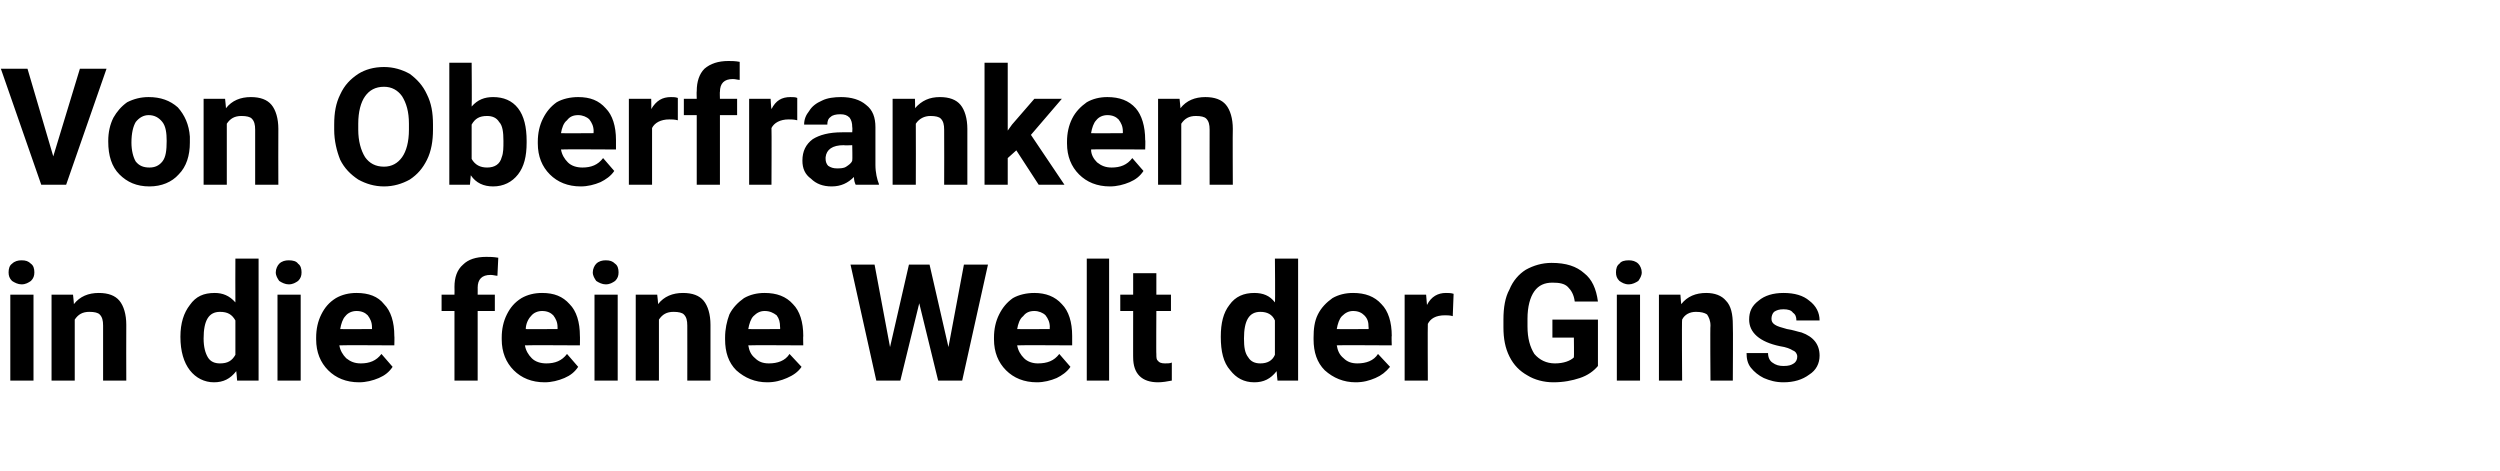
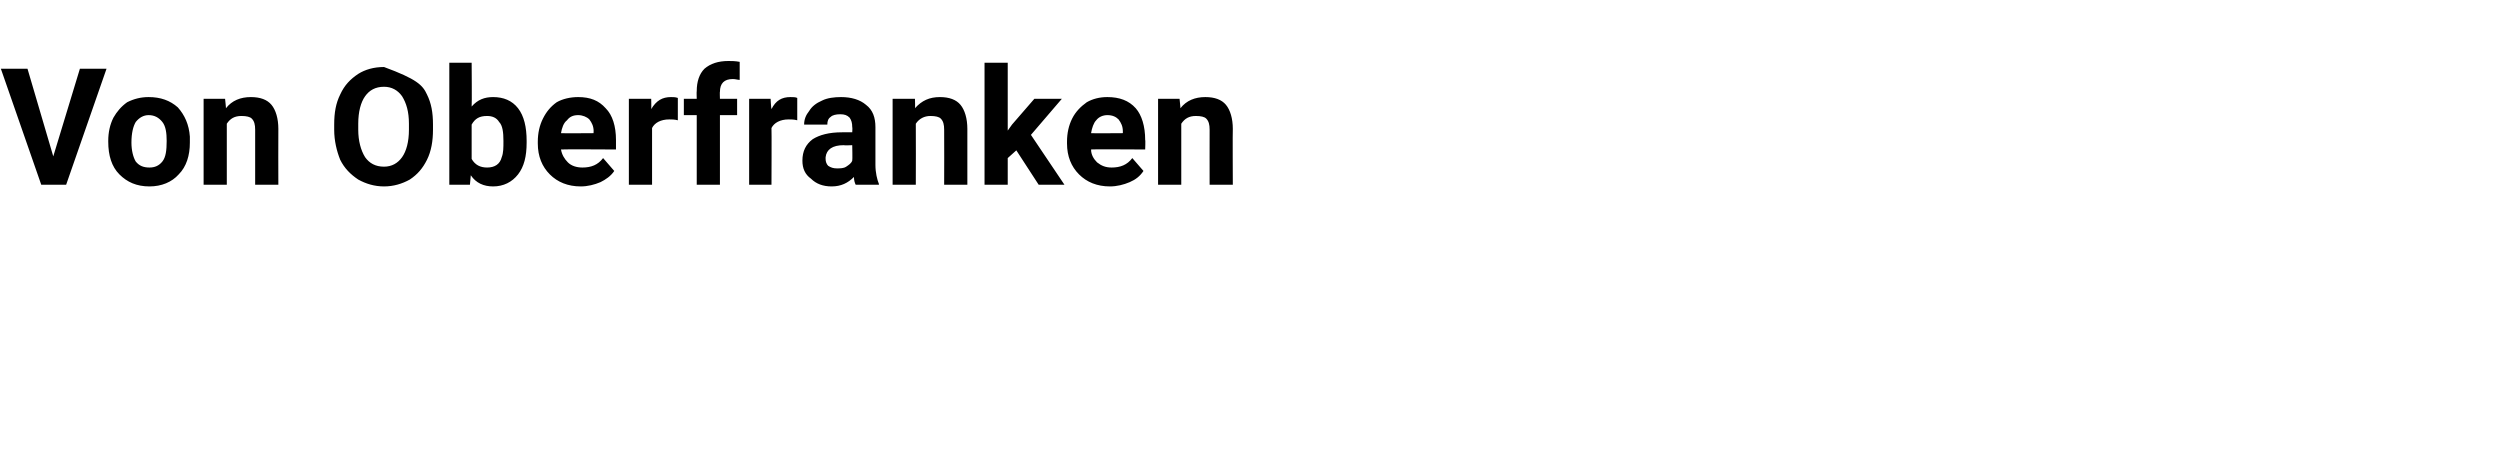
<svg xmlns="http://www.w3.org/2000/svg" version="1.1" width="291px" height="54.8px" viewBox="0 -8 291 54.8" style="top:-8px">
  <desc>Von Oberfranken in die feine Welt der Gins</desc>
  <defs />
  <g id="Polygon222564">
-     <path d="M 3.9 36.3 L 1.2 36.3 L 1.2 26.3 L 3.9 26.3 L 3.9 36.3 Z M 1 23.7 C 1 23.3 1.1 22.9 1.4 22.7 C 1.7 22.4 2.1 22.3 2.5 22.3 C 3 22.3 3.3 22.4 3.6 22.7 C 3.9 22.9 4 23.3 4 23.7 C 4 24.1 3.9 24.4 3.6 24.7 C 3.3 24.9 3 25.1 2.5 25.1 C 2.1 25.1 1.7 24.9 1.4 24.7 C 1.1 24.4 1 24.1 1 23.7 Z M 8.5 26.3 C 8.5 26.3 8.62 27.43 8.6 27.4 C 9.3 26.5 10.3 26.1 11.5 26.1 C 12.6 26.1 13.4 26.4 13.9 27 C 14.4 27.6 14.7 28.6 14.7 29.8 C 14.68 29.82 14.7 36.3 14.7 36.3 L 12 36.3 C 12 36.3 12 29.89 12 29.9 C 12 29.3 11.9 28.9 11.6 28.6 C 11.4 28.4 11 28.3 10.4 28.3 C 9.6 28.3 9.1 28.6 8.7 29.2 C 8.69 29.23 8.7 36.3 8.7 36.3 L 6 36.3 L 6 26.3 L 8.5 26.3 Z M 21 31.2 C 21 29.6 21.4 28.4 22.1 27.5 C 22.8 26.5 23.7 26.1 25 26.1 C 25.9 26.1 26.7 26.4 27.4 27.2 C 27.38 27.18 27.4 22.1 27.4 22.1 L 30.1 22.1 L 30.1 36.3 L 27.6 36.3 C 27.6 36.3 27.52 35.24 27.5 35.2 C 26.8 36.1 26 36.5 24.9 36.5 C 23.8 36.5 22.8 36 22.1 35.1 C 21.4 34.2 21 32.9 21 31.2 Z M 25.6 28.3 C 24.3 28.3 23.7 29.3 23.7 31.4 C 23.7 32.4 23.9 33.1 24.2 33.6 C 24.5 34.1 25 34.3 25.6 34.3 C 26.5 34.3 27 34 27.4 33.3 C 27.4 33.3 27.4 29.3 27.4 29.3 C 27 28.6 26.5 28.3 25.6 28.3 C 25.6 28.3 25.6 28.3 25.6 28.3 Z M 35 36.3 L 32.3 36.3 L 32.3 26.3 L 35 26.3 L 35 36.3 Z M 32.1 23.7 C 32.1 23.3 32.3 22.9 32.5 22.7 C 32.8 22.4 33.2 22.3 33.6 22.3 C 34.1 22.3 34.5 22.4 34.7 22.7 C 35 22.9 35.1 23.3 35.1 23.7 C 35.1 24.1 35 24.4 34.7 24.7 C 34.4 24.9 34.1 25.1 33.6 25.1 C 33.2 25.1 32.8 24.9 32.5 24.7 C 32.3 24.4 32.1 24.1 32.1 23.7 Z M 41.8 36.5 C 40.3 36.5 39.1 36 38.2 35.1 C 37.3 34.2 36.8 33 36.8 31.5 C 36.8 31.5 36.8 31.3 36.8 31.3 C 36.8 30.3 37 29.4 37.4 28.6 C 37.8 27.8 38.3 27.2 39.1 26.7 C 39.8 26.3 40.6 26.1 41.5 26.1 C 42.9 26.1 44 26.5 44.7 27.4 C 45.5 28.2 45.9 29.5 45.9 31.1 C 45.93 31.07 45.9 32.2 45.9 32.2 C 45.9 32.2 39.54 32.16 39.5 32.2 C 39.6 32.8 39.9 33.3 40.3 33.7 C 40.8 34.1 41.3 34.3 42 34.3 C 43 34.3 43.8 34 44.4 33.2 C 44.4 33.2 45.7 34.7 45.7 34.7 C 45.3 35.3 44.8 35.7 44.1 36 C 43.4 36.3 42.6 36.5 41.8 36.5 Z M 41.5 28.2 C 41 28.2 40.5 28.4 40.2 28.8 C 39.9 29.1 39.7 29.7 39.6 30.3 C 39.57 30.33 43.3 30.3 43.3 30.3 C 43.3 30.3 43.3 30.12 43.3 30.1 C 43.3 29.5 43.1 29.1 42.8 28.7 C 42.5 28.4 42.1 28.2 41.5 28.2 Z M 52.9 36.3 L 52.9 28.2 L 51.4 28.2 L 51.4 26.3 L 52.9 26.3 C 52.9 26.3 52.92 25.42 52.9 25.4 C 52.9 24.3 53.2 23.4 53.9 22.8 C 54.5 22.2 55.4 21.9 56.6 21.9 C 57 21.9 57.4 21.9 58 22 C 58 22 57.9 24.1 57.9 24.1 C 57.7 24.1 57.4 24 57.1 24 C 56.1 24 55.6 24.5 55.6 25.5 C 55.61 25.46 55.6 26.3 55.6 26.3 L 57.6 26.3 L 57.6 28.2 L 55.6 28.2 L 55.6 36.3 L 52.9 36.3 Z M 63.4 36.5 C 61.9 36.5 60.7 36 59.8 35.1 C 58.9 34.2 58.4 33 58.4 31.5 C 58.4 31.5 58.4 31.3 58.4 31.3 C 58.4 30.3 58.6 29.4 59 28.6 C 59.4 27.8 59.9 27.2 60.7 26.7 C 61.4 26.3 62.2 26.1 63.1 26.1 C 64.5 26.1 65.5 26.5 66.3 27.4 C 67.1 28.2 67.5 29.5 67.5 31.1 C 67.52 31.07 67.5 32.2 67.5 32.2 C 67.5 32.2 61.13 32.16 61.1 32.2 C 61.2 32.8 61.5 33.3 61.9 33.7 C 62.3 34.1 62.9 34.3 63.6 34.3 C 64.6 34.3 65.4 34 66 33.2 C 66 33.2 67.3 34.7 67.3 34.7 C 66.9 35.3 66.4 35.7 65.7 36 C 65 36.3 64.2 36.5 63.4 36.5 Z M 63.1 28.2 C 62.6 28.2 62.1 28.4 61.8 28.8 C 61.5 29.1 61.2 29.7 61.2 30.3 C 61.16 30.33 64.9 30.3 64.9 30.3 C 64.9 30.3 64.89 30.12 64.9 30.1 C 64.9 29.5 64.7 29.1 64.4 28.7 C 64.1 28.4 63.7 28.2 63.1 28.2 Z M 71.9 36.3 L 69.2 36.3 L 69.2 26.3 L 71.9 26.3 L 71.9 36.3 Z M 69 23.7 C 69 23.3 69.2 22.9 69.4 22.7 C 69.7 22.4 70.1 22.3 70.5 22.3 C 71 22.3 71.3 22.4 71.6 22.7 C 71.9 22.9 72 23.3 72 23.7 C 72 24.1 71.9 24.4 71.6 24.7 C 71.3 24.9 71 25.1 70.5 25.1 C 70.1 25.1 69.7 24.9 69.4 24.7 C 69.2 24.4 69 24.1 69 23.7 Z M 76.5 26.3 C 76.5 26.3 76.63 27.43 76.6 27.4 C 77.3 26.5 78.3 26.1 79.5 26.1 C 80.6 26.1 81.4 26.4 81.9 27 C 82.4 27.6 82.7 28.6 82.7 29.8 C 82.69 29.82 82.7 36.3 82.7 36.3 L 80 36.3 C 80 36.3 80.01 29.89 80 29.9 C 80 29.3 79.9 28.9 79.6 28.6 C 79.4 28.4 79 28.3 78.4 28.3 C 77.6 28.3 77.1 28.6 76.7 29.2 C 76.71 29.23 76.7 36.3 76.7 36.3 L 74 36.3 L 74 26.3 L 76.5 26.3 Z M 89.3 36.5 C 87.9 36.5 86.7 36 85.7 35.1 C 84.8 34.2 84.4 33 84.4 31.5 C 84.4 31.5 84.4 31.3 84.4 31.3 C 84.4 30.3 84.6 29.4 84.9 28.6 C 85.3 27.8 85.9 27.2 86.6 26.7 C 87.3 26.3 88.1 26.1 89 26.1 C 90.4 26.1 91.5 26.5 92.3 27.4 C 93.1 28.2 93.5 29.5 93.5 31.1 C 93.47 31.07 93.5 32.2 93.5 32.2 C 93.5 32.2 87.08 32.16 87.1 32.2 C 87.2 32.8 87.4 33.3 87.9 33.7 C 88.3 34.1 88.8 34.3 89.5 34.3 C 90.5 34.3 91.4 34 91.9 33.2 C 91.9 33.2 93.3 34.7 93.3 34.7 C 92.9 35.3 92.3 35.7 91.6 36 C 90.9 36.3 90.2 36.5 89.3 36.5 Z M 89 28.2 C 88.5 28.2 88.1 28.4 87.7 28.8 C 87.4 29.1 87.2 29.7 87.1 30.3 C 87.1 30.33 90.8 30.3 90.8 30.3 C 90.8 30.3 90.83 30.12 90.8 30.1 C 90.8 29.5 90.7 29.1 90.4 28.7 C 90 28.4 89.6 28.2 89 28.2 Z M 110.4 32.4 L 112.2 22.8 L 115 22.8 L 112 36.3 L 109.2 36.3 L 107 27.3 L 104.8 36.3 L 102 36.3 L 99 22.8 L 101.8 22.8 L 103.6 32.4 L 105.8 22.8 L 108.2 22.8 L 110.4 32.4 Z M 120.7 36.5 C 119.2 36.5 118 36 117.1 35.1 C 116.2 34.2 115.7 33 115.7 31.5 C 115.7 31.5 115.7 31.3 115.7 31.3 C 115.7 30.3 115.9 29.4 116.3 28.6 C 116.7 27.8 117.2 27.2 117.9 26.7 C 118.6 26.3 119.5 26.1 120.4 26.1 C 121.7 26.1 122.8 26.5 123.6 27.4 C 124.4 28.2 124.8 29.5 124.8 31.1 C 124.8 31.07 124.8 32.2 124.8 32.2 C 124.8 32.2 118.41 32.16 118.4 32.2 C 118.5 32.8 118.8 33.3 119.2 33.7 C 119.6 34.1 120.2 34.3 120.8 34.3 C 121.9 34.3 122.7 34 123.3 33.2 C 123.3 33.2 124.6 34.7 124.6 34.7 C 124.2 35.3 123.6 35.7 123 36 C 122.3 36.3 121.5 36.5 120.7 36.5 Z M 120.4 28.2 C 119.8 28.2 119.4 28.4 119.1 28.8 C 118.7 29.1 118.5 29.7 118.4 30.3 C 118.43 30.33 122.2 30.3 122.2 30.3 C 122.2 30.3 122.16 30.12 122.2 30.1 C 122.2 29.5 122 29.1 121.7 28.7 C 121.4 28.4 120.9 28.2 120.4 28.2 Z M 129.1 36.3 L 126.5 36.3 L 126.5 22.1 L 129.1 22.1 L 129.1 36.3 Z M 134.6 23.8 L 134.6 26.3 L 136.3 26.3 L 136.3 28.2 L 134.6 28.2 C 134.6 28.2 134.57 33.25 134.6 33.2 C 134.6 33.6 134.6 33.9 134.8 34 C 134.9 34.2 135.2 34.3 135.6 34.3 C 135.9 34.3 136.2 34.3 136.4 34.2 C 136.4 34.2 136.4 36.3 136.4 36.3 C 135.9 36.4 135.3 36.5 134.8 36.5 C 132.9 36.5 131.9 35.5 131.9 33.6 C 131.89 33.65 131.9 28.2 131.9 28.2 L 130.4 28.2 L 130.4 26.3 L 131.9 26.3 L 131.9 23.8 L 134.6 23.8 Z M 142.1 31.2 C 142.1 29.6 142.4 28.4 143.1 27.5 C 143.8 26.5 144.8 26.1 146 26.1 C 147 26.1 147.8 26.4 148.4 27.2 C 148.45 27.18 148.4 22.1 148.4 22.1 L 151.1 22.1 L 151.1 36.3 L 148.7 36.3 C 148.7 36.3 148.59 35.24 148.6 35.2 C 147.9 36.1 147.1 36.5 146 36.5 C 144.8 36.5 143.9 36 143.2 35.1 C 142.4 34.2 142.1 32.9 142.1 31.2 Z M 146.7 28.3 C 145.4 28.3 144.8 29.3 144.8 31.4 C 144.8 32.4 144.9 33.1 145.3 33.6 C 145.6 34.1 146.1 34.3 146.7 34.3 C 147.5 34.3 148.1 34 148.4 33.3 C 148.4 33.3 148.4 29.3 148.4 29.3 C 148.1 28.6 147.5 28.3 146.7 28.3 C 146.7 28.3 146.7 28.3 146.7 28.3 Z M 157.8 36.5 C 156.4 36.5 155.2 36 154.2 35.1 C 153.3 34.2 152.9 33 152.9 31.5 C 152.9 31.5 152.9 31.3 152.9 31.3 C 152.9 30.3 153 29.4 153.4 28.6 C 153.8 27.8 154.4 27.2 155.1 26.7 C 155.8 26.3 156.6 26.1 157.5 26.1 C 158.9 26.1 160 26.5 160.8 27.4 C 161.6 28.2 162 29.5 162 31.1 C 161.96 31.07 162 32.2 162 32.2 C 162 32.2 155.57 32.16 155.6 32.2 C 155.7 32.8 155.9 33.3 156.4 33.7 C 156.8 34.1 157.3 34.3 158 34.3 C 159 34.3 159.9 34 160.4 33.2 C 160.4 33.2 161.8 34.7 161.8 34.7 C 161.3 35.3 160.8 35.7 160.1 36 C 159.4 36.3 158.7 36.5 157.8 36.5 Z M 157.5 28.2 C 157 28.2 156.6 28.4 156.2 28.8 C 155.9 29.1 155.7 29.7 155.6 30.3 C 155.6 30.33 159.3 30.3 159.3 30.3 C 159.3 30.3 159.33 30.12 159.3 30.1 C 159.3 29.5 159.2 29.1 158.8 28.7 C 158.5 28.4 158.1 28.2 157.5 28.2 Z M 169.1 28.8 C 168.8 28.7 168.4 28.7 168.2 28.7 C 167.1 28.7 166.5 29.1 166.2 29.7 C 166.17 29.74 166.2 36.3 166.2 36.3 L 163.5 36.3 L 163.5 26.3 L 166 26.3 C 166 26.3 166.09 27.47 166.1 27.5 C 166.6 26.5 167.4 26.1 168.3 26.1 C 168.6 26.1 168.9 26.1 169.2 26.2 C 169.2 26.2 169.1 28.8 169.1 28.8 Z M 186 34.6 C 185.5 35.2 184.8 35.7 183.9 36 C 183 36.3 182 36.5 180.8 36.5 C 179.7 36.5 178.6 36.2 177.8 35.7 C 176.9 35.2 176.2 34.5 175.7 33.5 C 175.2 32.5 175 31.4 175 30.1 C 175 30.1 175 29.2 175 29.2 C 175 27.8 175.2 26.6 175.7 25.7 C 176.1 24.7 176.8 23.9 177.6 23.4 C 178.5 22.9 179.5 22.6 180.6 22.6 C 182.3 22.6 183.5 23 184.4 23.8 C 185.3 24.5 185.8 25.6 186 27.1 C 186 27.1 183.3 27.1 183.3 27.1 C 183.2 26.3 182.9 25.8 182.5 25.4 C 182.1 25 181.5 24.9 180.7 24.9 C 179.8 24.9 179.1 25.2 178.6 25.9 C 178.1 26.6 177.8 27.7 177.8 29.1 C 177.8 29.1 177.8 30 177.8 30 C 177.8 31.4 178.1 32.4 178.6 33.2 C 179.2 33.9 180 34.3 181 34.3 C 182 34.3 182.8 34 183.2 33.6 C 183.23 33.59 183.2 31.3 183.2 31.3 L 180.7 31.3 L 180.7 29.2 L 186 29.2 C 186 29.2 186.01 34.6 186 34.6 Z M 190.9 36.3 L 188.2 36.3 L 188.2 26.3 L 190.9 26.3 L 190.9 36.3 Z M 188.1 23.7 C 188.1 23.3 188.2 22.9 188.5 22.7 C 188.7 22.4 189.1 22.3 189.6 22.3 C 190 22.3 190.4 22.4 190.7 22.7 C 190.9 22.9 191.1 23.3 191.1 23.7 C 191.1 24.1 190.9 24.4 190.7 24.7 C 190.4 24.9 190 25.1 189.6 25.1 C 189.1 25.1 188.8 24.9 188.5 24.7 C 188.2 24.4 188.1 24.1 188.1 23.7 Z M 195.6 26.3 C 195.6 26.3 195.68 27.43 195.7 27.4 C 196.4 26.5 197.4 26.1 198.6 26.1 C 199.6 26.1 200.4 26.4 200.9 27 C 201.5 27.6 201.7 28.6 201.7 29.8 C 201.74 29.82 201.7 36.3 201.7 36.3 L 199.1 36.3 C 199.1 36.3 199.05 29.89 199.1 29.9 C 199.1 29.3 198.9 28.9 198.7 28.6 C 198.4 28.4 198 28.3 197.4 28.3 C 196.7 28.3 196.1 28.6 195.8 29.2 C 195.75 29.23 195.8 36.3 195.8 36.3 L 193.1 36.3 L 193.1 26.3 L 195.6 26.3 Z M 209.2 33.5 C 209.2 33.2 209 32.9 208.7 32.8 C 208.4 32.6 207.9 32.4 207.2 32.3 C 204.8 31.8 203.6 30.7 203.6 29.2 C 203.6 28.3 203.9 27.6 204.7 27 C 205.4 26.4 206.4 26.1 207.6 26.1 C 208.9 26.1 209.9 26.4 210.6 27 C 211.4 27.6 211.8 28.4 211.8 29.3 C 211.8 29.3 209.1 29.3 209.1 29.3 C 209.1 28.9 209 28.6 208.7 28.4 C 208.5 28.1 208.1 28 207.6 28 C 207.1 28 206.8 28.1 206.5 28.3 C 206.3 28.5 206.2 28.8 206.2 29.1 C 206.2 29.4 206.3 29.6 206.6 29.8 C 206.9 30 207.3 30.1 208 30.3 C 208.7 30.4 209.2 30.6 209.7 30.7 C 211.1 31.2 211.8 32.1 211.8 33.4 C 211.8 34.3 211.4 35.1 210.6 35.6 C 209.8 36.2 208.8 36.5 207.6 36.5 C 206.7 36.5 206 36.3 205.3 36 C 204.7 35.7 204.2 35.3 203.8 34.8 C 203.4 34.3 203.3 33.7 203.3 33.1 C 203.3 33.1 205.8 33.1 205.8 33.1 C 205.8 33.6 206 34 206.3 34.2 C 206.7 34.5 207.1 34.6 207.6 34.6 C 208.2 34.6 208.5 34.5 208.8 34.3 C 209.1 34.1 209.2 33.8 209.2 33.5 Z " stroke="none" fill="#000" />
-   </g>
+     </g>
  <g id="Polygon222563">
-     <path d="M 6.2 10.2 L 9.3 0 L 12.4 0 L 7.7 13.5 L 4.8 13.5 L 0.1 0 L 3.2 0 L 6.2 10.2 Z M 12.6 8.4 C 12.6 7.4 12.8 6.5 13.2 5.7 C 13.6 5 14.1 4.4 14.8 3.9 C 15.6 3.5 16.4 3.3 17.3 3.3 C 18.7 3.3 19.8 3.7 20.7 4.5 C 21.5 5.4 22 6.5 22.1 7.9 C 22.1 7.9 22.1 8.6 22.1 8.6 C 22.1 10.1 21.7 11.4 20.8 12.3 C 20 13.2 18.8 13.7 17.4 13.7 C 15.9 13.7 14.8 13.2 13.9 12.3 C 13 11.4 12.6 10.1 12.6 8.5 C 12.6 8.5 12.6 8.4 12.6 8.4 Z M 15.3 8.6 C 15.3 9.5 15.5 10.3 15.8 10.8 C 16.2 11.3 16.7 11.5 17.4 11.5 C 18 11.5 18.5 11.3 18.9 10.8 C 19.3 10.3 19.4 9.5 19.4 8.4 C 19.4 7.5 19.3 6.7 18.9 6.2 C 18.5 5.7 18 5.4 17.3 5.4 C 16.7 5.4 16.2 5.7 15.8 6.2 C 15.5 6.7 15.3 7.5 15.3 8.6 Z M 26.2 3.5 C 26.2 3.5 26.32 4.63 26.3 4.6 C 27 3.7 28 3.3 29.2 3.3 C 30.3 3.3 31.1 3.6 31.6 4.2 C 32.1 4.8 32.4 5.8 32.4 7 C 32.38 7.02 32.4 13.5 32.4 13.5 L 29.7 13.5 C 29.7 13.5 29.7 7.09 29.7 7.1 C 29.7 6.5 29.6 6.1 29.3 5.8 C 29.1 5.6 28.7 5.5 28.1 5.5 C 27.3 5.5 26.8 5.8 26.4 6.4 C 26.39 6.43 26.4 13.5 26.4 13.5 L 23.7 13.5 L 23.7 3.5 L 26.2 3.5 Z M 50.4 7.1 C 50.4 8.4 50.2 9.6 49.7 10.6 C 49.2 11.6 48.6 12.3 47.7 12.9 C 46.8 13.4 45.8 13.7 44.7 13.7 C 43.6 13.7 42.6 13.4 41.7 12.9 C 40.8 12.3 40.1 11.6 39.6 10.6 C 39.2 9.6 38.9 8.4 38.9 7.1 C 38.9 7.1 38.9 6.5 38.9 6.5 C 38.9 5.1 39.1 4 39.6 3 C 40.1 1.9 40.8 1.2 41.7 0.6 C 42.5 0.1 43.5 -0.2 44.7 -0.2 C 45.8 -0.2 46.8 0.1 47.7 0.6 C 48.5 1.2 49.2 1.9 49.7 3 C 50.2 4 50.4 5.1 50.4 6.5 C 50.4 6.5 50.4 7.1 50.4 7.1 Z M 47.6 6.4 C 47.6 5 47.3 4 46.8 3.2 C 46.3 2.5 45.6 2.1 44.7 2.1 C 43.7 2.1 43 2.5 42.5 3.2 C 42 3.9 41.7 5 41.7 6.4 C 41.7 6.4 41.7 7.1 41.7 7.1 C 41.7 8.4 42 9.5 42.5 10.3 C 43 11 43.7 11.4 44.7 11.4 C 45.6 11.4 46.3 11 46.8 10.3 C 47.3 9.6 47.6 8.5 47.6 7.1 C 47.6 7.1 47.6 6.4 47.6 6.4 Z M 61.3 8.6 C 61.3 10.2 61 11.4 60.3 12.3 C 59.6 13.2 58.6 13.7 57.4 13.7 C 56.3 13.7 55.4 13.3 54.8 12.4 C 54.79 12.44 54.7 13.5 54.7 13.5 L 52.3 13.5 L 52.3 -0.7 L 54.9 -0.7 C 54.9 -0.7 54.94 4.37 54.9 4.4 C 55.6 3.6 56.4 3.3 57.4 3.3 C 58.6 3.3 59.6 3.7 60.3 4.6 C 61 5.5 61.3 6.8 61.3 8.4 C 61.3 8.4 61.3 8.6 61.3 8.6 Z M 58.4 10.3 C 58.6 9.8 58.6 9.2 58.6 8.4 C 58.6 7.4 58.5 6.6 58.1 6.2 C 57.8 5.7 57.3 5.5 56.7 5.5 C 55.8 5.5 55.3 5.8 54.9 6.5 C 54.9 6.5 54.9 10.5 54.9 10.5 C 55.3 11.2 55.9 11.5 56.7 11.5 C 57.6 11.5 58.2 11.1 58.4 10.3 C 58.4 10.3 58.4 10.3 58.4 10.3 Z M 67.6 13.7 C 66.1 13.7 64.9 13.2 64 12.3 C 63.1 11.4 62.6 10.2 62.6 8.7 C 62.6 8.7 62.6 8.5 62.6 8.5 C 62.6 7.5 62.8 6.6 63.2 5.8 C 63.6 5 64.1 4.4 64.8 3.9 C 65.5 3.5 66.4 3.3 67.3 3.3 C 68.7 3.3 69.7 3.7 70.5 4.6 C 71.3 5.4 71.7 6.7 71.7 8.3 C 71.7 8.27 71.7 9.4 71.7 9.4 C 71.7 9.4 65.31 9.36 65.3 9.4 C 65.4 10 65.7 10.5 66.1 10.9 C 66.5 11.3 67.1 11.5 67.8 11.5 C 68.8 11.5 69.6 11.2 70.2 10.4 C 70.2 10.4 71.5 11.9 71.5 11.9 C 71.1 12.5 70.5 12.9 69.9 13.2 C 69.2 13.5 68.4 13.7 67.6 13.7 Z M 67.3 5.4 C 66.7 5.4 66.3 5.6 66 6 C 65.6 6.3 65.4 6.9 65.3 7.5 C 65.34 7.53 69.1 7.5 69.1 7.5 C 69.1 7.5 69.07 7.32 69.1 7.3 C 69.1 6.7 68.9 6.3 68.6 5.9 C 68.3 5.6 67.8 5.4 67.3 5.4 Z M 78.9 6 C 78.5 5.9 78.2 5.9 77.9 5.9 C 76.9 5.9 76.2 6.3 75.9 6.9 C 75.91 6.94 75.9 13.5 75.9 13.5 L 73.2 13.5 L 73.2 3.5 L 75.8 3.5 C 75.8 3.5 75.83 4.67 75.8 4.7 C 76.4 3.7 77.1 3.3 78.1 3.3 C 78.4 3.3 78.6 3.3 78.9 3.4 C 78.9 3.4 78.9 6 78.9 6 Z M 81.1 13.5 L 81.1 5.4 L 79.6 5.4 L 79.6 3.5 L 81.1 3.5 C 81.1 3.5 81.07 2.62 81.1 2.6 C 81.1 1.5 81.4 0.6 82 0 C 82.7 -0.6 83.6 -0.9 84.8 -0.9 C 85.1 -0.9 85.6 -0.9 86.1 -0.8 C 86.1 -0.8 86.1 1.3 86.1 1.3 C 85.9 1.3 85.6 1.2 85.3 1.2 C 84.3 1.2 83.8 1.7 83.8 2.7 C 83.77 2.66 83.8 3.5 83.8 3.5 L 85.8 3.5 L 85.8 5.4 L 83.8 5.4 L 83.8 13.5 L 81.1 13.5 Z M 92.8 6 C 92.4 5.9 92.1 5.9 91.8 5.9 C 90.8 5.9 90.1 6.3 89.8 6.9 C 89.83 6.94 89.8 13.5 89.8 13.5 L 87.2 13.5 L 87.2 3.5 L 89.7 3.5 C 89.7 3.5 89.76 4.67 89.8 4.7 C 90.3 3.7 91 3.3 92 3.3 C 92.3 3.3 92.6 3.3 92.8 3.4 C 92.8 3.4 92.8 6 92.8 6 Z M 99.6 13.5 C 99.5 13.3 99.4 13 99.4 12.6 C 98.7 13.3 97.9 13.7 96.8 13.7 C 95.8 13.7 95 13.4 94.4 12.8 C 93.7 12.3 93.4 11.6 93.4 10.7 C 93.4 9.6 93.8 8.8 94.6 8.2 C 95.4 7.7 96.5 7.4 98 7.4 C 98.01 7.38 99.2 7.4 99.2 7.4 C 99.2 7.4 99.24 6.8 99.2 6.8 C 99.2 6.3 99.1 6 98.9 5.7 C 98.6 5.4 98.3 5.3 97.8 5.3 C 97.3 5.3 96.9 5.4 96.7 5.6 C 96.4 5.8 96.3 6.1 96.3 6.5 C 96.3 6.5 93.6 6.5 93.6 6.5 C 93.6 5.9 93.8 5.4 94.2 4.9 C 94.5 4.4 95 4 95.7 3.7 C 96.3 3.4 97.1 3.3 97.9 3.3 C 99.1 3.3 100.1 3.6 100.8 4.2 C 101.6 4.8 101.9 5.7 101.9 6.8 C 101.9 6.8 101.9 11.2 101.9 11.2 C 101.9 12.1 102.1 12.9 102.3 13.4 C 102.33 13.35 102.3 13.5 102.3 13.5 C 102.3 13.5 99.62 13.51 99.6 13.5 Z M 97.4 11.6 C 97.8 11.6 98.2 11.6 98.5 11.4 C 98.8 11.2 99.1 11 99.2 10.7 C 99.24 10.67 99.2 8.9 99.2 8.9 C 99.2 8.9 98.24 8.94 98.2 8.9 C 96.9 8.9 96.2 9.4 96.1 10.3 C 96.1 10.3 96.1 10.5 96.1 10.5 C 96.1 10.8 96.2 11.1 96.4 11.3 C 96.7 11.5 97 11.6 97.4 11.6 Z M 106.5 3.5 C 106.5 3.5 106.54 4.63 106.5 4.6 C 107.3 3.7 108.2 3.3 109.4 3.3 C 110.5 3.3 111.3 3.6 111.8 4.2 C 112.3 4.8 112.6 5.8 112.6 7 C 112.6 7.02 112.6 13.5 112.6 13.5 L 109.9 13.5 C 109.9 13.5 109.92 7.09 109.9 7.1 C 109.9 6.5 109.8 6.1 109.5 5.8 C 109.3 5.6 108.9 5.5 108.3 5.5 C 107.6 5.5 107 5.8 106.6 6.4 C 106.62 6.43 106.6 13.5 106.6 13.5 L 103.9 13.5 L 103.9 3.5 L 106.5 3.5 Z M 118.3 9.5 L 117.3 10.4 L 117.3 13.5 L 114.6 13.5 L 114.6 -0.7 L 117.3 -0.7 L 117.3 7.2 L 117.8 6.5 L 120.4 3.5 L 123.6 3.5 L 120 7.7 L 123.9 13.5 L 120.9 13.5 L 118.3 9.5 Z M 129.2 13.7 C 127.7 13.7 126.5 13.2 125.6 12.3 C 124.7 11.4 124.2 10.2 124.2 8.7 C 124.2 8.7 124.2 8.5 124.2 8.5 C 124.2 7.5 124.4 6.6 124.8 5.8 C 125.2 5 125.8 4.4 126.5 3.9 C 127.2 3.5 128 3.3 128.9 3.3 C 130.3 3.3 131.4 3.7 132.2 4.6 C 132.9 5.4 133.3 6.7 133.3 8.3 C 133.34 8.27 133.3 9.4 133.3 9.4 C 133.3 9.4 126.95 9.36 127 9.4 C 127 10 127.3 10.5 127.7 10.9 C 128.2 11.3 128.7 11.5 129.4 11.5 C 130.4 11.5 131.2 11.2 131.8 10.4 C 131.8 10.4 133.1 11.9 133.1 11.9 C 132.7 12.5 132.2 12.9 131.5 13.2 C 130.8 13.5 130 13.7 129.2 13.7 Z M 128.9 5.4 C 128.4 5.4 127.9 5.6 127.6 6 C 127.3 6.3 127.1 6.9 127 7.5 C 126.98 7.53 130.7 7.5 130.7 7.5 C 130.7 7.5 130.71 7.32 130.7 7.3 C 130.7 6.7 130.5 6.3 130.2 5.9 C 129.9 5.6 129.5 5.4 128.9 5.4 Z M 137.3 3.5 C 137.3 3.5 137.42 4.63 137.4 4.6 C 138.1 3.7 139.1 3.3 140.3 3.3 C 141.4 3.3 142.2 3.6 142.7 4.2 C 143.2 4.8 143.5 5.8 143.5 7 C 143.47 7.02 143.5 13.5 143.5 13.5 L 140.8 13.5 C 140.8 13.5 140.79 7.09 140.8 7.1 C 140.8 6.5 140.7 6.1 140.4 5.8 C 140.2 5.6 139.8 5.5 139.2 5.5 C 138.4 5.5 137.9 5.8 137.5 6.4 C 137.49 6.43 137.5 13.5 137.5 13.5 L 134.8 13.5 L 134.8 3.5 L 137.3 3.5 Z " stroke="none" fill="#000" />
+     <path d="M 6.2 10.2 L 9.3 0 L 12.4 0 L 7.7 13.5 L 4.8 13.5 L 0.1 0 L 3.2 0 L 6.2 10.2 Z M 12.6 8.4 C 12.6 7.4 12.8 6.5 13.2 5.7 C 13.6 5 14.1 4.4 14.8 3.9 C 15.6 3.5 16.4 3.3 17.3 3.3 C 18.7 3.3 19.8 3.7 20.7 4.5 C 21.5 5.4 22 6.5 22.1 7.9 C 22.1 7.9 22.1 8.6 22.1 8.6 C 22.1 10.1 21.7 11.4 20.8 12.3 C 20 13.2 18.8 13.7 17.4 13.7 C 15.9 13.7 14.8 13.2 13.9 12.3 C 13 11.4 12.6 10.1 12.6 8.5 C 12.6 8.5 12.6 8.4 12.6 8.4 Z M 15.3 8.6 C 15.3 9.5 15.5 10.3 15.8 10.8 C 16.2 11.3 16.7 11.5 17.4 11.5 C 18 11.5 18.5 11.3 18.9 10.8 C 19.3 10.3 19.4 9.5 19.4 8.4 C 19.4 7.5 19.3 6.7 18.9 6.2 C 18.5 5.7 18 5.4 17.3 5.4 C 16.7 5.4 16.2 5.7 15.8 6.2 C 15.5 6.7 15.3 7.5 15.3 8.6 Z M 26.2 3.5 C 26.2 3.5 26.32 4.63 26.3 4.6 C 27 3.7 28 3.3 29.2 3.3 C 30.3 3.3 31.1 3.6 31.6 4.2 C 32.1 4.8 32.4 5.8 32.4 7 C 32.38 7.02 32.4 13.5 32.4 13.5 L 29.7 13.5 C 29.7 13.5 29.7 7.09 29.7 7.1 C 29.7 6.5 29.6 6.1 29.3 5.8 C 29.1 5.6 28.7 5.5 28.1 5.5 C 27.3 5.5 26.8 5.8 26.4 6.4 C 26.39 6.43 26.4 13.5 26.4 13.5 L 23.7 13.5 L 23.7 3.5 L 26.2 3.5 Z M 50.4 7.1 C 50.4 8.4 50.2 9.6 49.7 10.6 C 49.2 11.6 48.6 12.3 47.7 12.9 C 46.8 13.4 45.8 13.7 44.7 13.7 C 43.6 13.7 42.6 13.4 41.7 12.9 C 40.8 12.3 40.1 11.6 39.6 10.6 C 39.2 9.6 38.9 8.4 38.9 7.1 C 38.9 7.1 38.9 6.5 38.9 6.5 C 38.9 5.1 39.1 4 39.6 3 C 40.1 1.9 40.8 1.2 41.7 0.6 C 42.5 0.1 43.5 -0.2 44.7 -0.2 C 48.5 1.2 49.2 1.9 49.7 3 C 50.2 4 50.4 5.1 50.4 6.5 C 50.4 6.5 50.4 7.1 50.4 7.1 Z M 47.6 6.4 C 47.6 5 47.3 4 46.8 3.2 C 46.3 2.5 45.6 2.1 44.7 2.1 C 43.7 2.1 43 2.5 42.5 3.2 C 42 3.9 41.7 5 41.7 6.4 C 41.7 6.4 41.7 7.1 41.7 7.1 C 41.7 8.4 42 9.5 42.5 10.3 C 43 11 43.7 11.4 44.7 11.4 C 45.6 11.4 46.3 11 46.8 10.3 C 47.3 9.6 47.6 8.5 47.6 7.1 C 47.6 7.1 47.6 6.4 47.6 6.4 Z M 61.3 8.6 C 61.3 10.2 61 11.4 60.3 12.3 C 59.6 13.2 58.6 13.7 57.4 13.7 C 56.3 13.7 55.4 13.3 54.8 12.4 C 54.79 12.44 54.7 13.5 54.7 13.5 L 52.3 13.5 L 52.3 -0.7 L 54.9 -0.7 C 54.9 -0.7 54.94 4.37 54.9 4.4 C 55.6 3.6 56.4 3.3 57.4 3.3 C 58.6 3.3 59.6 3.7 60.3 4.6 C 61 5.5 61.3 6.8 61.3 8.4 C 61.3 8.4 61.3 8.6 61.3 8.6 Z M 58.4 10.3 C 58.6 9.8 58.6 9.2 58.6 8.4 C 58.6 7.4 58.5 6.6 58.1 6.2 C 57.8 5.7 57.3 5.5 56.7 5.5 C 55.8 5.5 55.3 5.8 54.9 6.5 C 54.9 6.5 54.9 10.5 54.9 10.5 C 55.3 11.2 55.9 11.5 56.7 11.5 C 57.6 11.5 58.2 11.1 58.4 10.3 C 58.4 10.3 58.4 10.3 58.4 10.3 Z M 67.6 13.7 C 66.1 13.7 64.9 13.2 64 12.3 C 63.1 11.4 62.6 10.2 62.6 8.7 C 62.6 8.7 62.6 8.5 62.6 8.5 C 62.6 7.5 62.8 6.6 63.2 5.8 C 63.6 5 64.1 4.4 64.8 3.9 C 65.5 3.5 66.4 3.3 67.3 3.3 C 68.7 3.3 69.7 3.7 70.5 4.6 C 71.3 5.4 71.7 6.7 71.7 8.3 C 71.7 8.27 71.7 9.4 71.7 9.4 C 71.7 9.4 65.31 9.36 65.3 9.4 C 65.4 10 65.7 10.5 66.1 10.9 C 66.5 11.3 67.1 11.5 67.8 11.5 C 68.8 11.5 69.6 11.2 70.2 10.4 C 70.2 10.4 71.5 11.9 71.5 11.9 C 71.1 12.5 70.5 12.9 69.9 13.2 C 69.2 13.5 68.4 13.7 67.6 13.7 Z M 67.3 5.4 C 66.7 5.4 66.3 5.6 66 6 C 65.6 6.3 65.4 6.9 65.3 7.5 C 65.34 7.53 69.1 7.5 69.1 7.5 C 69.1 7.5 69.07 7.32 69.1 7.3 C 69.1 6.7 68.9 6.3 68.6 5.9 C 68.3 5.6 67.8 5.4 67.3 5.4 Z M 78.9 6 C 78.5 5.9 78.2 5.9 77.9 5.9 C 76.9 5.9 76.2 6.3 75.9 6.9 C 75.91 6.94 75.9 13.5 75.9 13.5 L 73.2 13.5 L 73.2 3.5 L 75.8 3.5 C 75.8 3.5 75.83 4.67 75.8 4.7 C 76.4 3.7 77.1 3.3 78.1 3.3 C 78.4 3.3 78.6 3.3 78.9 3.4 C 78.9 3.4 78.9 6 78.9 6 Z M 81.1 13.5 L 81.1 5.4 L 79.6 5.4 L 79.6 3.5 L 81.1 3.5 C 81.1 3.5 81.07 2.62 81.1 2.6 C 81.1 1.5 81.4 0.6 82 0 C 82.7 -0.6 83.6 -0.9 84.8 -0.9 C 85.1 -0.9 85.6 -0.9 86.1 -0.8 C 86.1 -0.8 86.1 1.3 86.1 1.3 C 85.9 1.3 85.6 1.2 85.3 1.2 C 84.3 1.2 83.8 1.7 83.8 2.7 C 83.77 2.66 83.8 3.5 83.8 3.5 L 85.8 3.5 L 85.8 5.4 L 83.8 5.4 L 83.8 13.5 L 81.1 13.5 Z M 92.8 6 C 92.4 5.9 92.1 5.9 91.8 5.9 C 90.8 5.9 90.1 6.3 89.8 6.9 C 89.83 6.94 89.8 13.5 89.8 13.5 L 87.2 13.5 L 87.2 3.5 L 89.7 3.5 C 89.7 3.5 89.76 4.67 89.8 4.7 C 90.3 3.7 91 3.3 92 3.3 C 92.3 3.3 92.6 3.3 92.8 3.4 C 92.8 3.4 92.8 6 92.8 6 Z M 99.6 13.5 C 99.5 13.3 99.4 13 99.4 12.6 C 98.7 13.3 97.9 13.7 96.8 13.7 C 95.8 13.7 95 13.4 94.4 12.8 C 93.7 12.3 93.4 11.6 93.4 10.7 C 93.4 9.6 93.8 8.8 94.6 8.2 C 95.4 7.7 96.5 7.4 98 7.4 C 98.01 7.38 99.2 7.4 99.2 7.4 C 99.2 7.4 99.24 6.8 99.2 6.8 C 99.2 6.3 99.1 6 98.9 5.7 C 98.6 5.4 98.3 5.3 97.8 5.3 C 97.3 5.3 96.9 5.4 96.7 5.6 C 96.4 5.8 96.3 6.1 96.3 6.5 C 96.3 6.5 93.6 6.5 93.6 6.5 C 93.6 5.9 93.8 5.4 94.2 4.9 C 94.5 4.4 95 4 95.7 3.7 C 96.3 3.4 97.1 3.3 97.9 3.3 C 99.1 3.3 100.1 3.6 100.8 4.2 C 101.6 4.8 101.9 5.7 101.9 6.8 C 101.9 6.8 101.9 11.2 101.9 11.2 C 101.9 12.1 102.1 12.9 102.3 13.4 C 102.33 13.35 102.3 13.5 102.3 13.5 C 102.3 13.5 99.62 13.51 99.6 13.5 Z M 97.4 11.6 C 97.8 11.6 98.2 11.6 98.5 11.4 C 98.8 11.2 99.1 11 99.2 10.7 C 99.24 10.67 99.2 8.9 99.2 8.9 C 99.2 8.9 98.24 8.94 98.2 8.9 C 96.9 8.9 96.2 9.4 96.1 10.3 C 96.1 10.3 96.1 10.5 96.1 10.5 C 96.1 10.8 96.2 11.1 96.4 11.3 C 96.7 11.5 97 11.6 97.4 11.6 Z M 106.5 3.5 C 106.5 3.5 106.54 4.63 106.5 4.6 C 107.3 3.7 108.2 3.3 109.4 3.3 C 110.5 3.3 111.3 3.6 111.8 4.2 C 112.3 4.8 112.6 5.8 112.6 7 C 112.6 7.02 112.6 13.5 112.6 13.5 L 109.9 13.5 C 109.9 13.5 109.92 7.09 109.9 7.1 C 109.9 6.5 109.8 6.1 109.5 5.8 C 109.3 5.6 108.9 5.5 108.3 5.5 C 107.6 5.5 107 5.8 106.6 6.4 C 106.62 6.43 106.6 13.5 106.6 13.5 L 103.9 13.5 L 103.9 3.5 L 106.5 3.5 Z M 118.3 9.5 L 117.3 10.4 L 117.3 13.5 L 114.6 13.5 L 114.6 -0.7 L 117.3 -0.7 L 117.3 7.2 L 117.8 6.5 L 120.4 3.5 L 123.6 3.5 L 120 7.7 L 123.9 13.5 L 120.9 13.5 L 118.3 9.5 Z M 129.2 13.7 C 127.7 13.7 126.5 13.2 125.6 12.3 C 124.7 11.4 124.2 10.2 124.2 8.7 C 124.2 8.7 124.2 8.5 124.2 8.5 C 124.2 7.5 124.4 6.6 124.8 5.8 C 125.2 5 125.8 4.4 126.5 3.9 C 127.2 3.5 128 3.3 128.9 3.3 C 130.3 3.3 131.4 3.7 132.2 4.6 C 132.9 5.4 133.3 6.7 133.3 8.3 C 133.34 8.27 133.3 9.4 133.3 9.4 C 133.3 9.4 126.95 9.36 127 9.4 C 127 10 127.3 10.5 127.7 10.9 C 128.2 11.3 128.7 11.5 129.4 11.5 C 130.4 11.5 131.2 11.2 131.8 10.4 C 131.8 10.4 133.1 11.9 133.1 11.9 C 132.7 12.5 132.2 12.9 131.5 13.2 C 130.8 13.5 130 13.7 129.2 13.7 Z M 128.9 5.4 C 128.4 5.4 127.9 5.6 127.6 6 C 127.3 6.3 127.1 6.9 127 7.5 C 126.98 7.53 130.7 7.5 130.7 7.5 C 130.7 7.5 130.71 7.32 130.7 7.3 C 130.7 6.7 130.5 6.3 130.2 5.9 C 129.9 5.6 129.5 5.4 128.9 5.4 Z M 137.3 3.5 C 137.3 3.5 137.42 4.63 137.4 4.6 C 138.1 3.7 139.1 3.3 140.3 3.3 C 141.4 3.3 142.2 3.6 142.7 4.2 C 143.2 4.8 143.5 5.8 143.5 7 C 143.47 7.02 143.5 13.5 143.5 13.5 L 140.8 13.5 C 140.8 13.5 140.79 7.09 140.8 7.1 C 140.8 6.5 140.7 6.1 140.4 5.8 C 140.2 5.6 139.8 5.5 139.2 5.5 C 138.4 5.5 137.9 5.8 137.5 6.4 C 137.49 6.43 137.5 13.5 137.5 13.5 L 134.8 13.5 L 134.8 3.5 L 137.3 3.5 Z " stroke="none" fill="#000" />
  </g>
</svg>